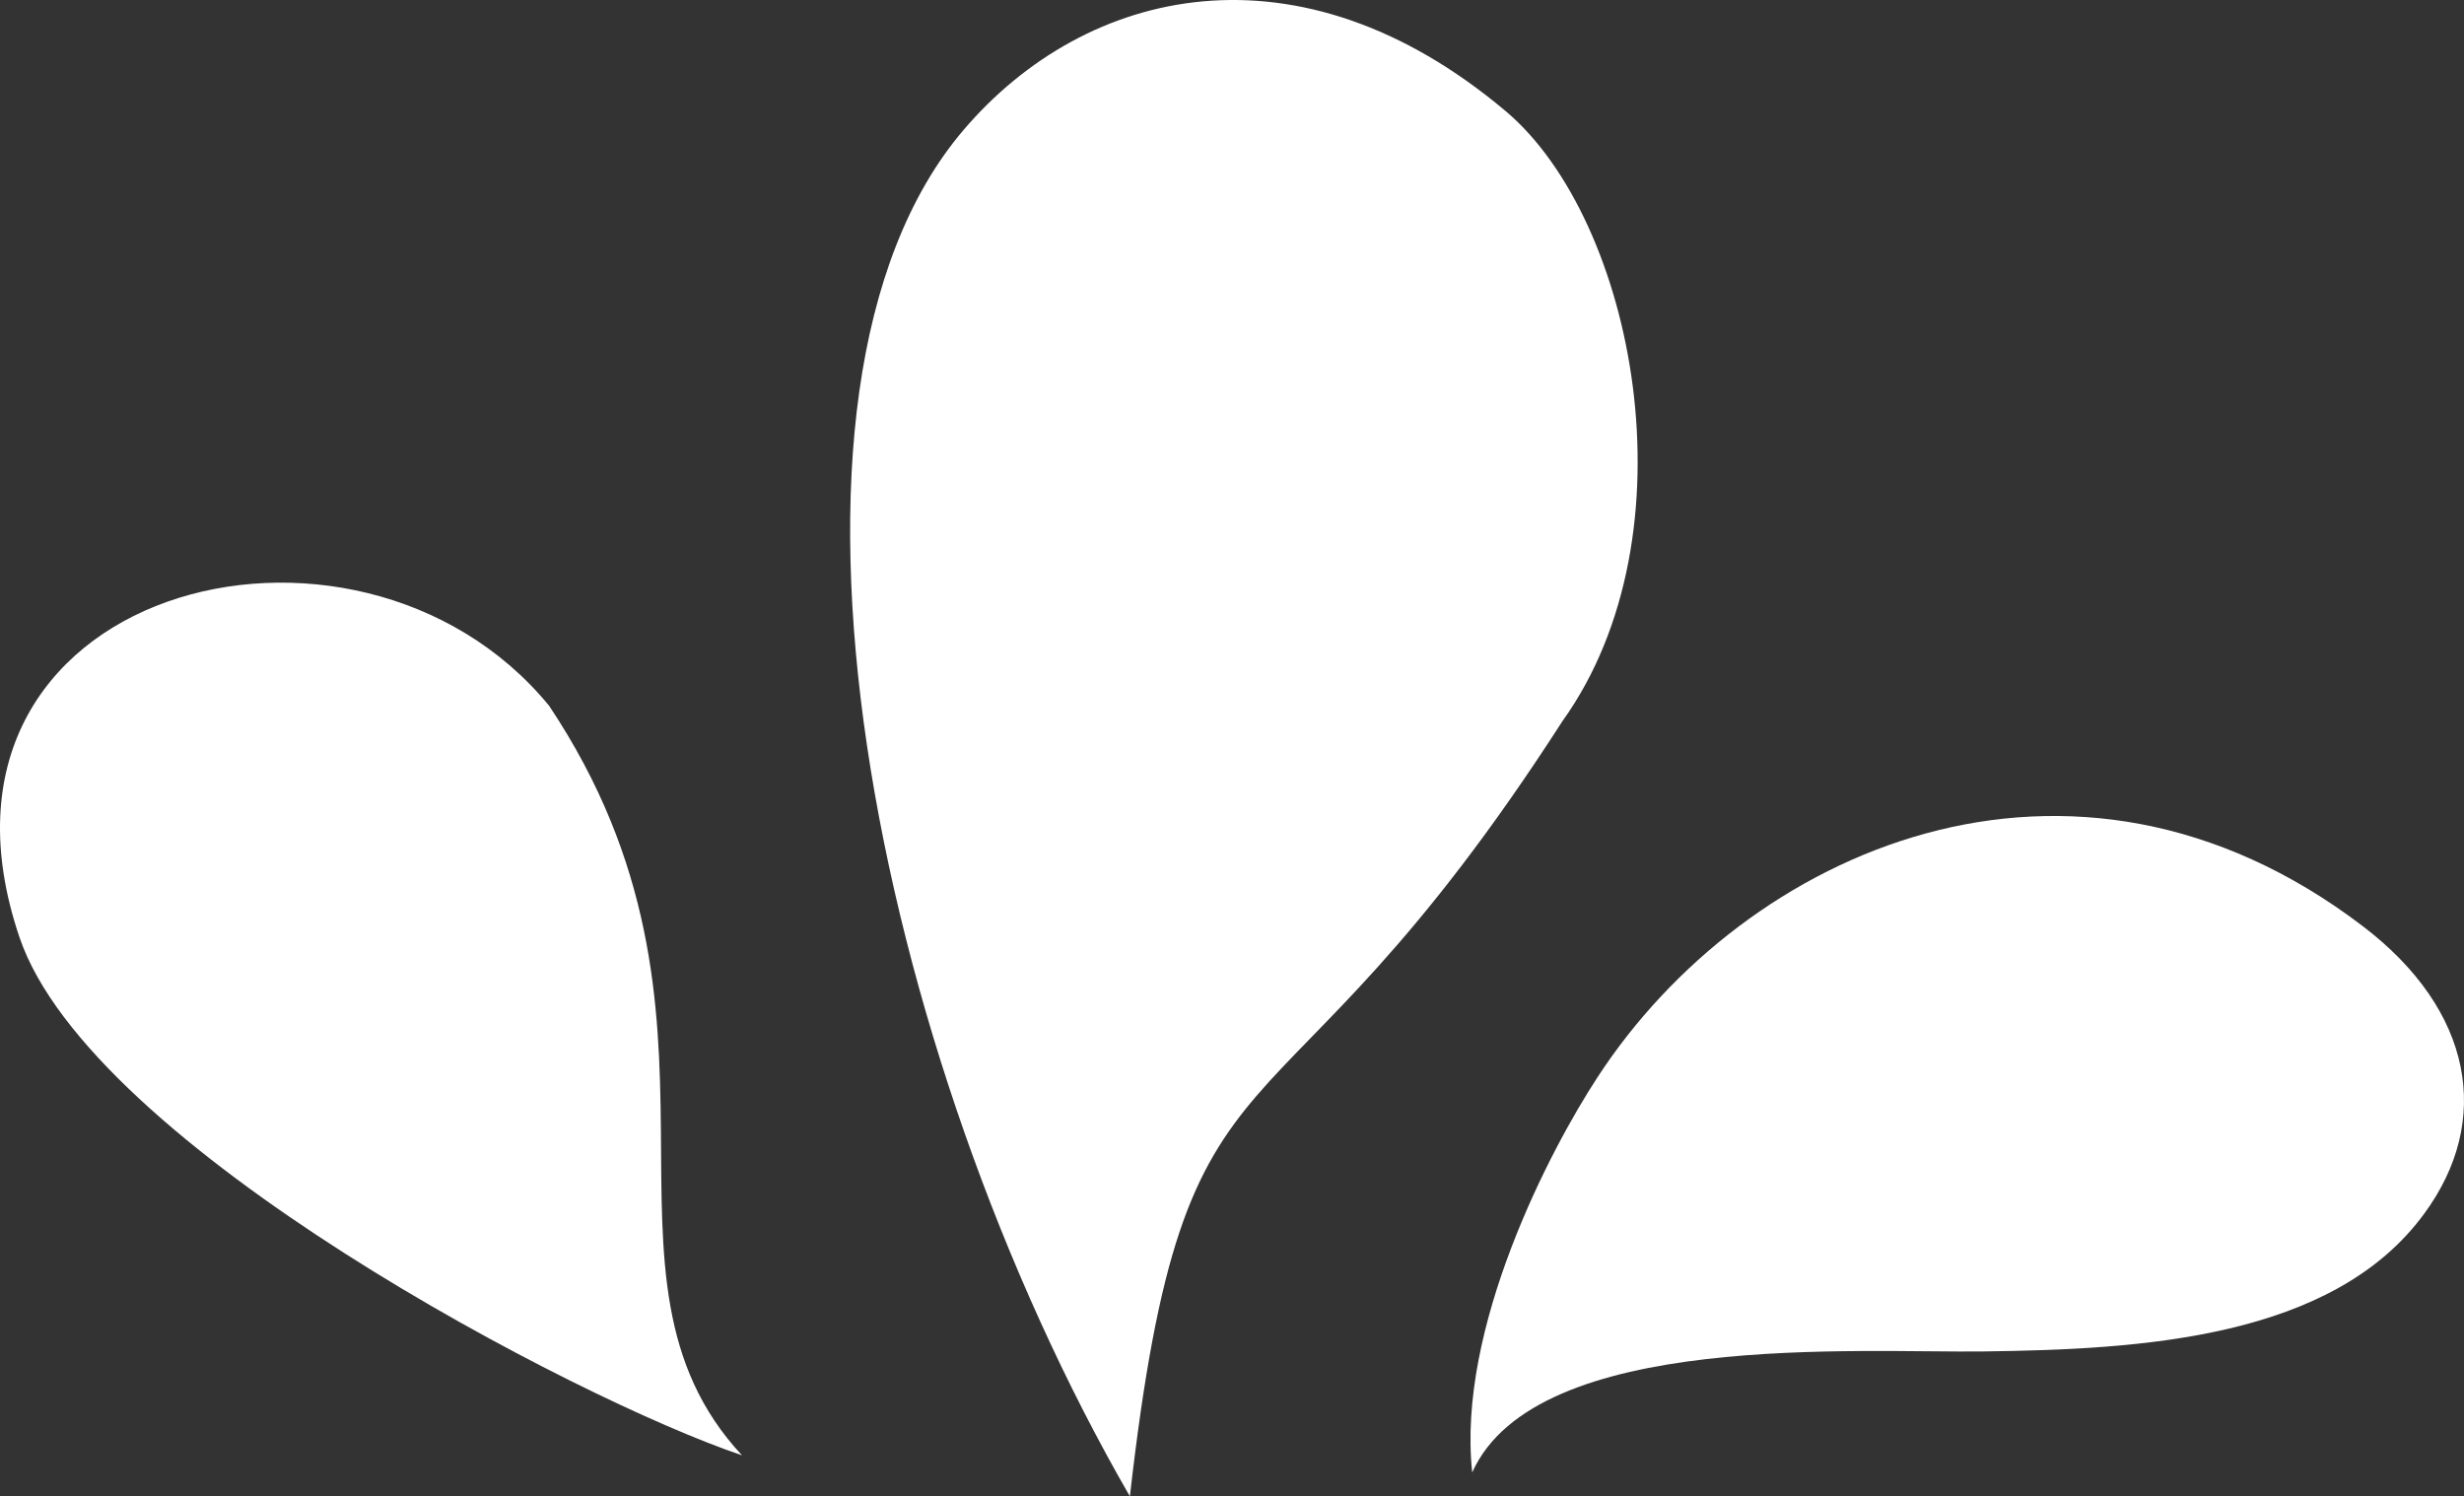
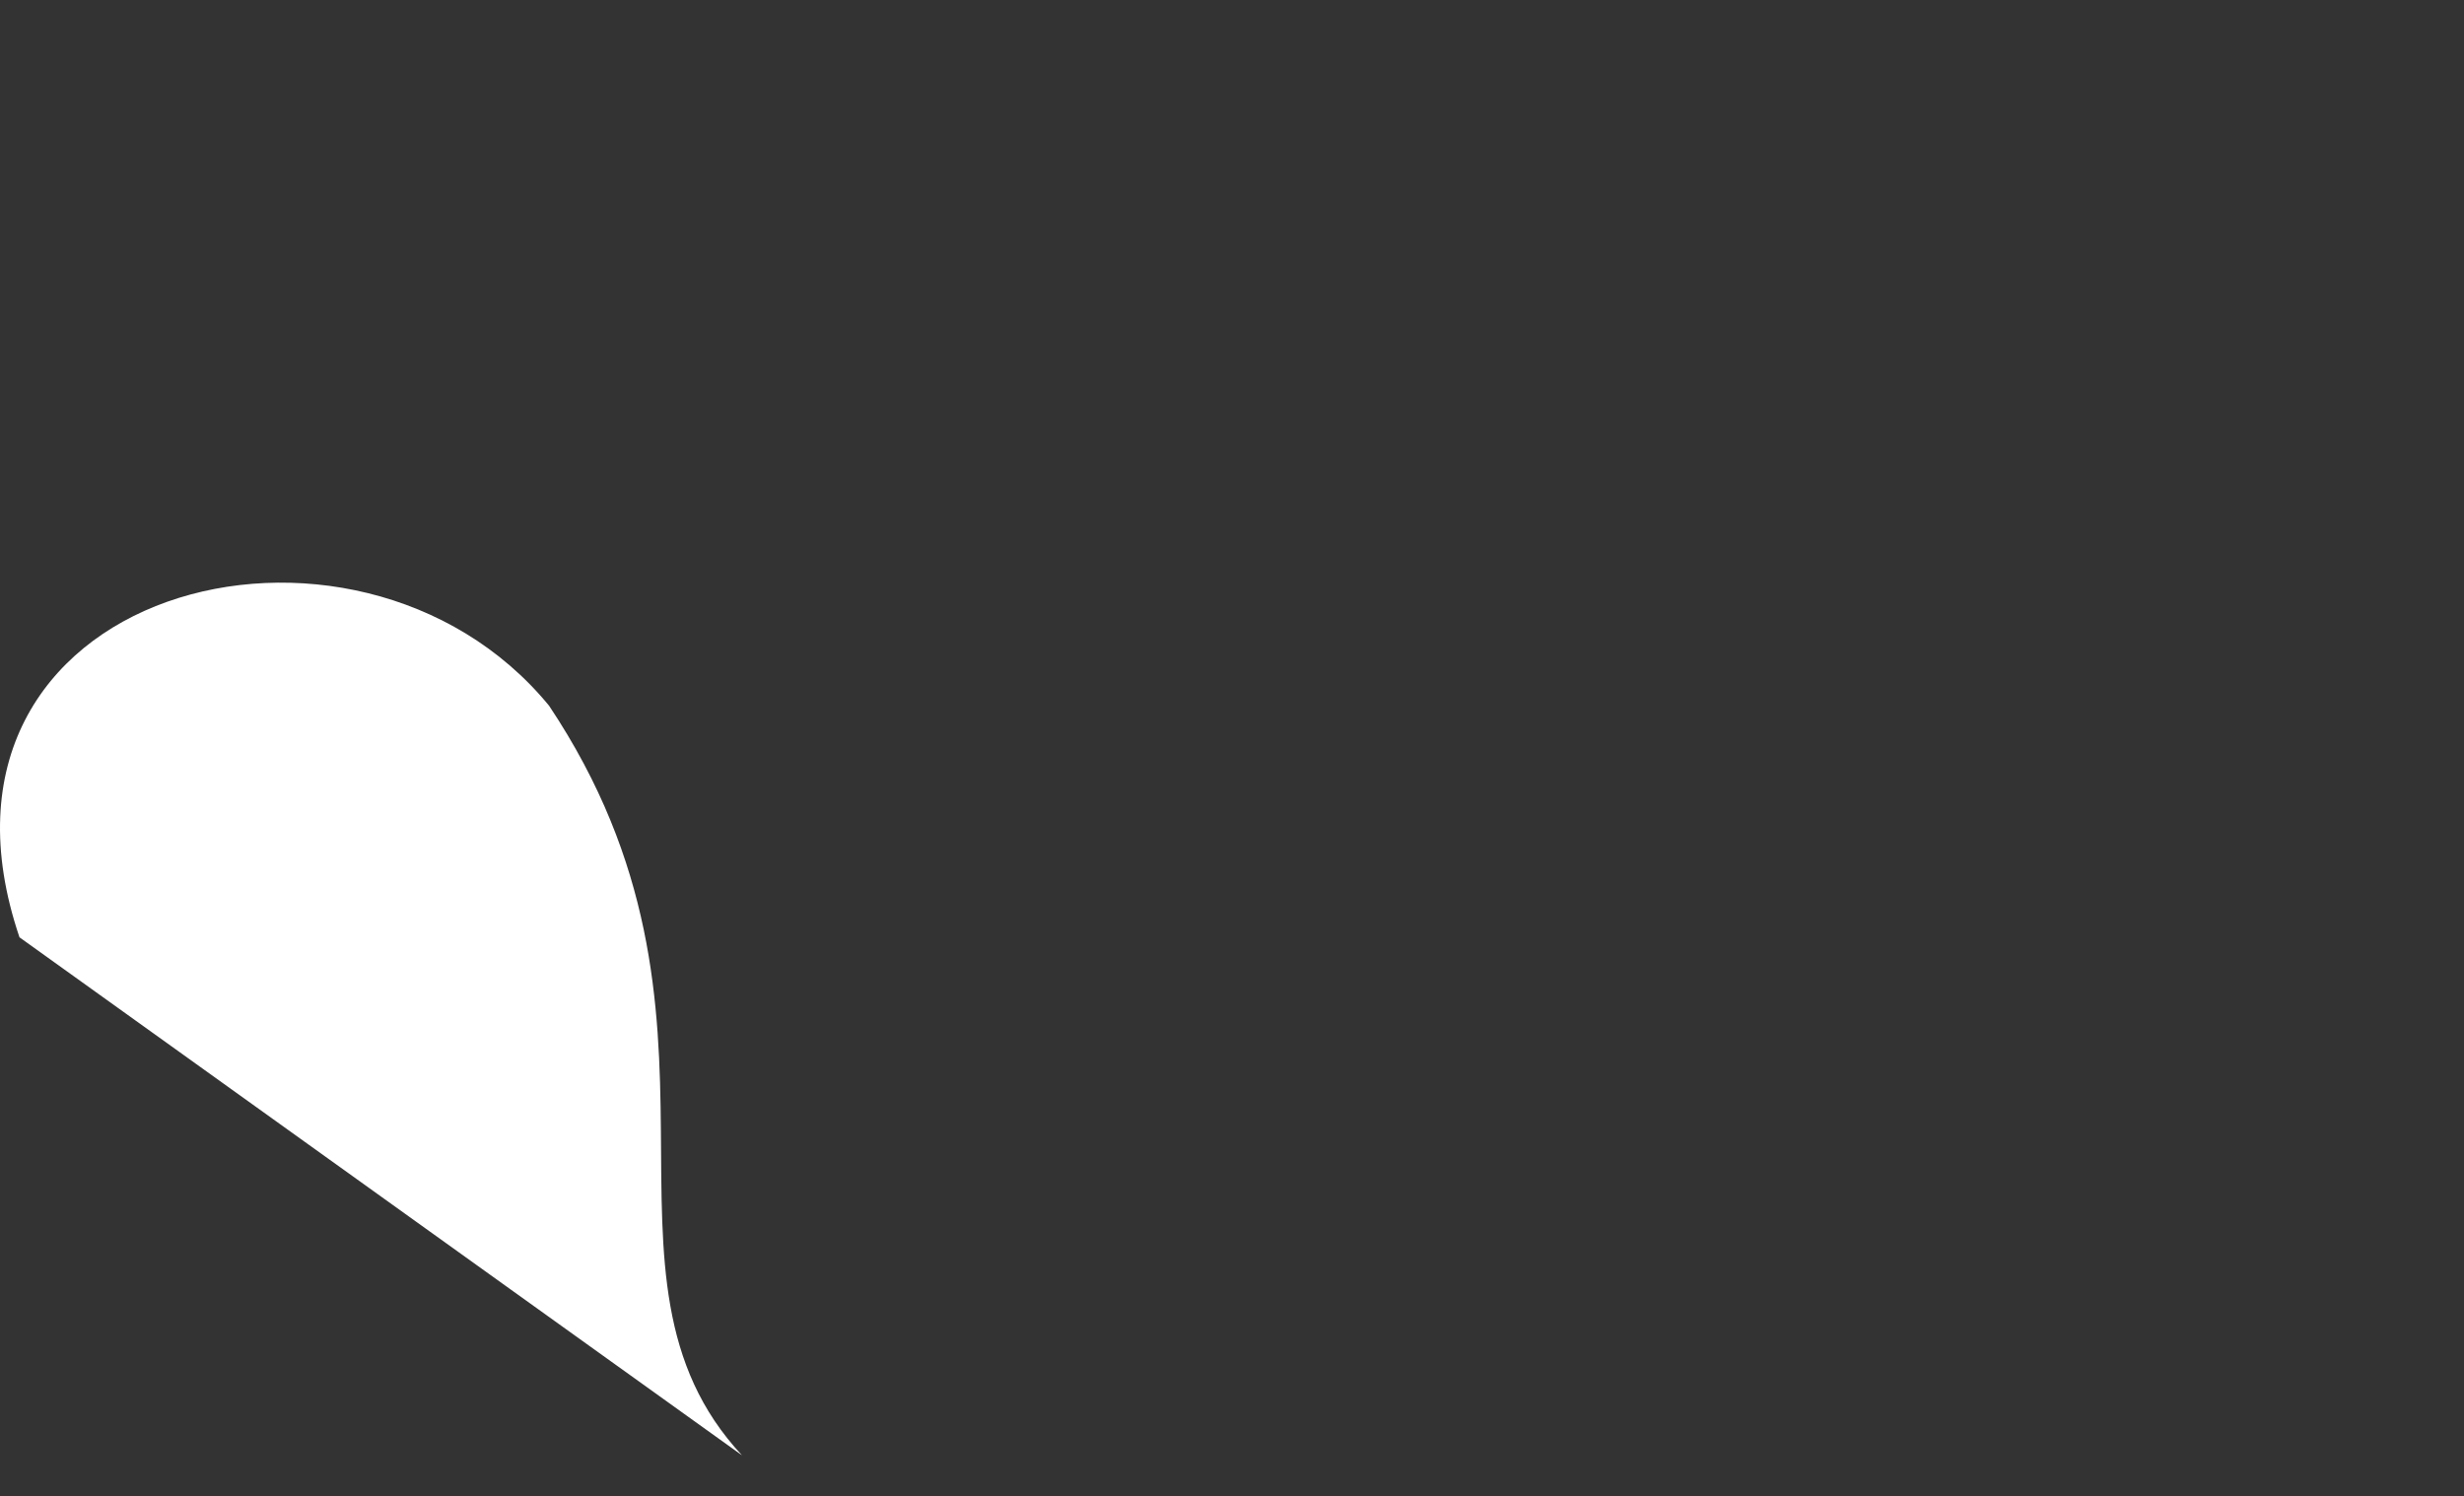
<svg xmlns="http://www.w3.org/2000/svg" enable-background="new 0 0 500 303.672" fill="#000000" height="303.672px" id="Layer_1" version="1.1" viewBox="0 0 500 303.672" width="500px" x="0px" xml:space="preserve" y="0px">
  <rect x="0" y="0" width="500" height="303.672" fill="#333333" stroke="none" />
  <g id="change1">
-     <path d="M317.059,146.346c27.238-38.021,14.665-101.716-11.513-123.784c-41.989-35.376-85.14-25.315-109.983,3.768   c-45.428,53.21-18.177,187.473,33.714,277.342C240.657,203.61,257.126,239.479,317.059,146.346" fill="#ffffff" />
-     <path d="M150.564,295.342c-34.057-36.555,3.229-88.637-39.147-152.125C72.107,95.324-20.133,119.205,3.954,190.219   C18.322,232.575,116.941,284.006,150.564,295.342" fill="#ffffff" />
-     <path d="M402.718,274.26c31.686-0.42,70.629-2.565,89.197-27.939c13.865-18.835,10.021-41.268-12.505-58.402   c-59.211-45.051-125.254-15.281-155.205,30.645c-9.677,14.762-28.615,50.969-25.46,80.252   C311.711,269.868,377.627,274.625,402.718,274.26" fill="#ffffff" />
+     <path d="M150.564,295.342c-34.057-36.555,3.229-88.637-39.147-152.125C72.107,95.324-20.133,119.205,3.954,190.219   " fill="#ffffff" />
  </g>
</svg>